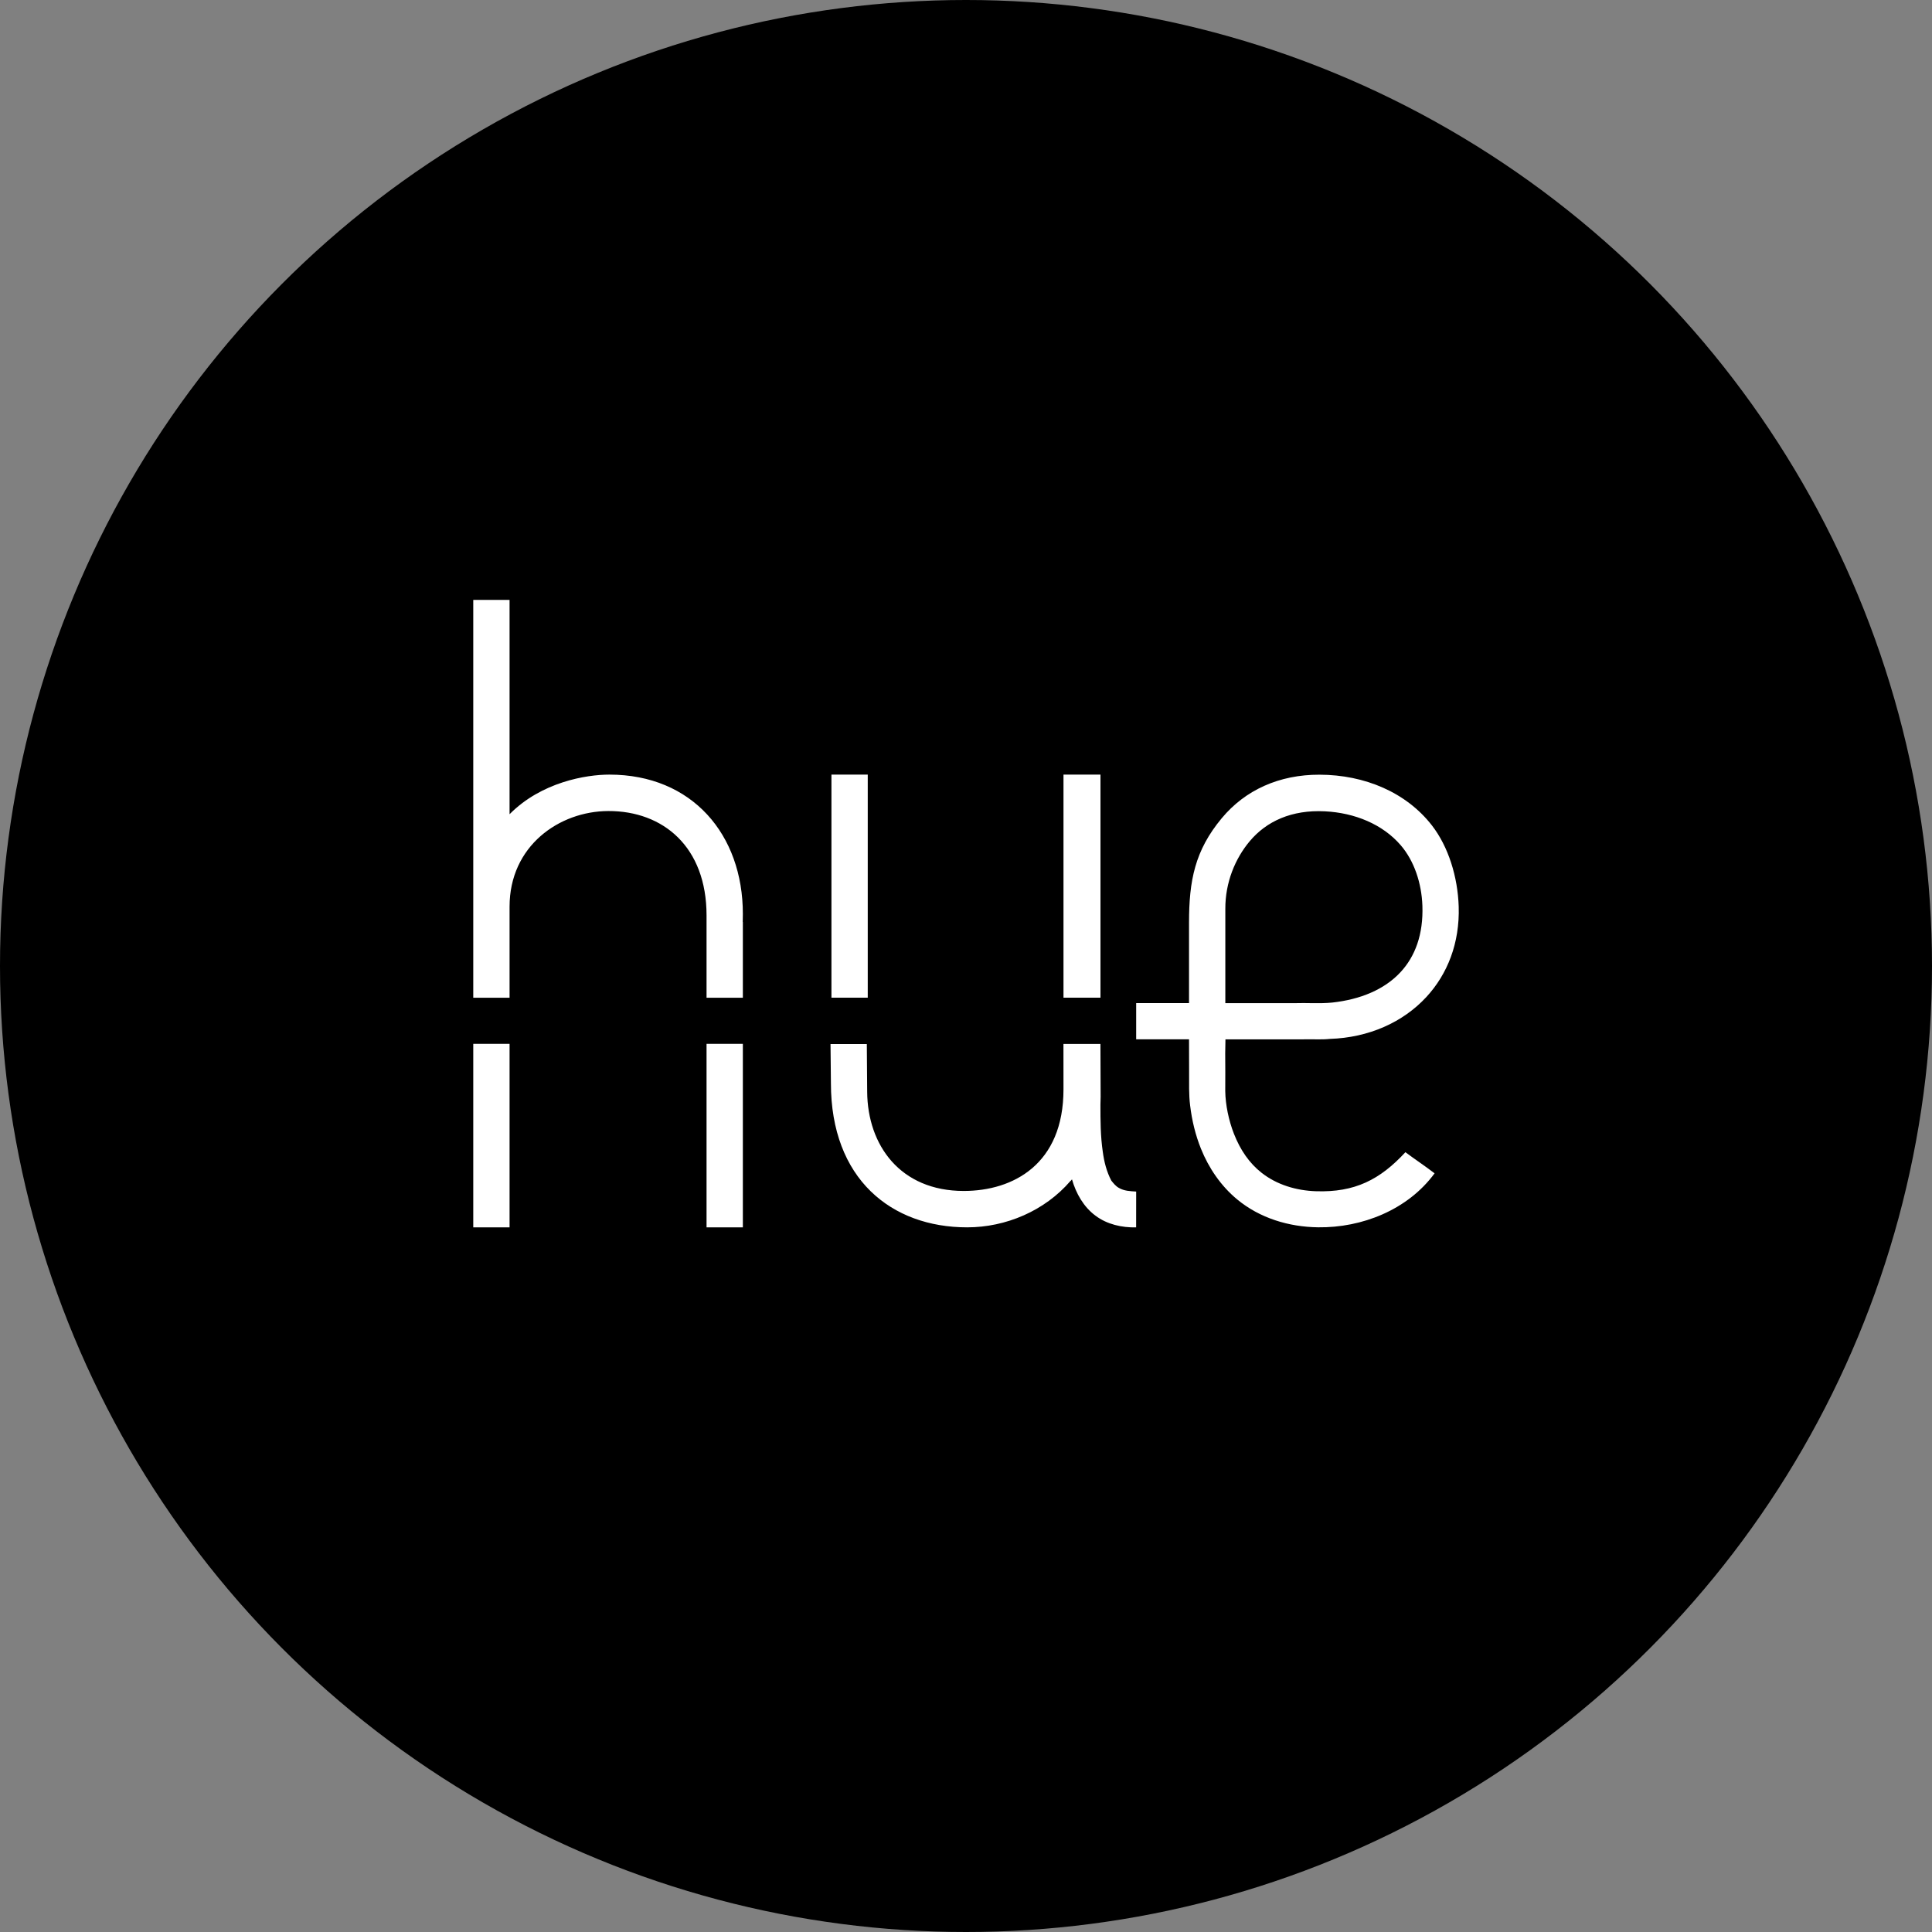
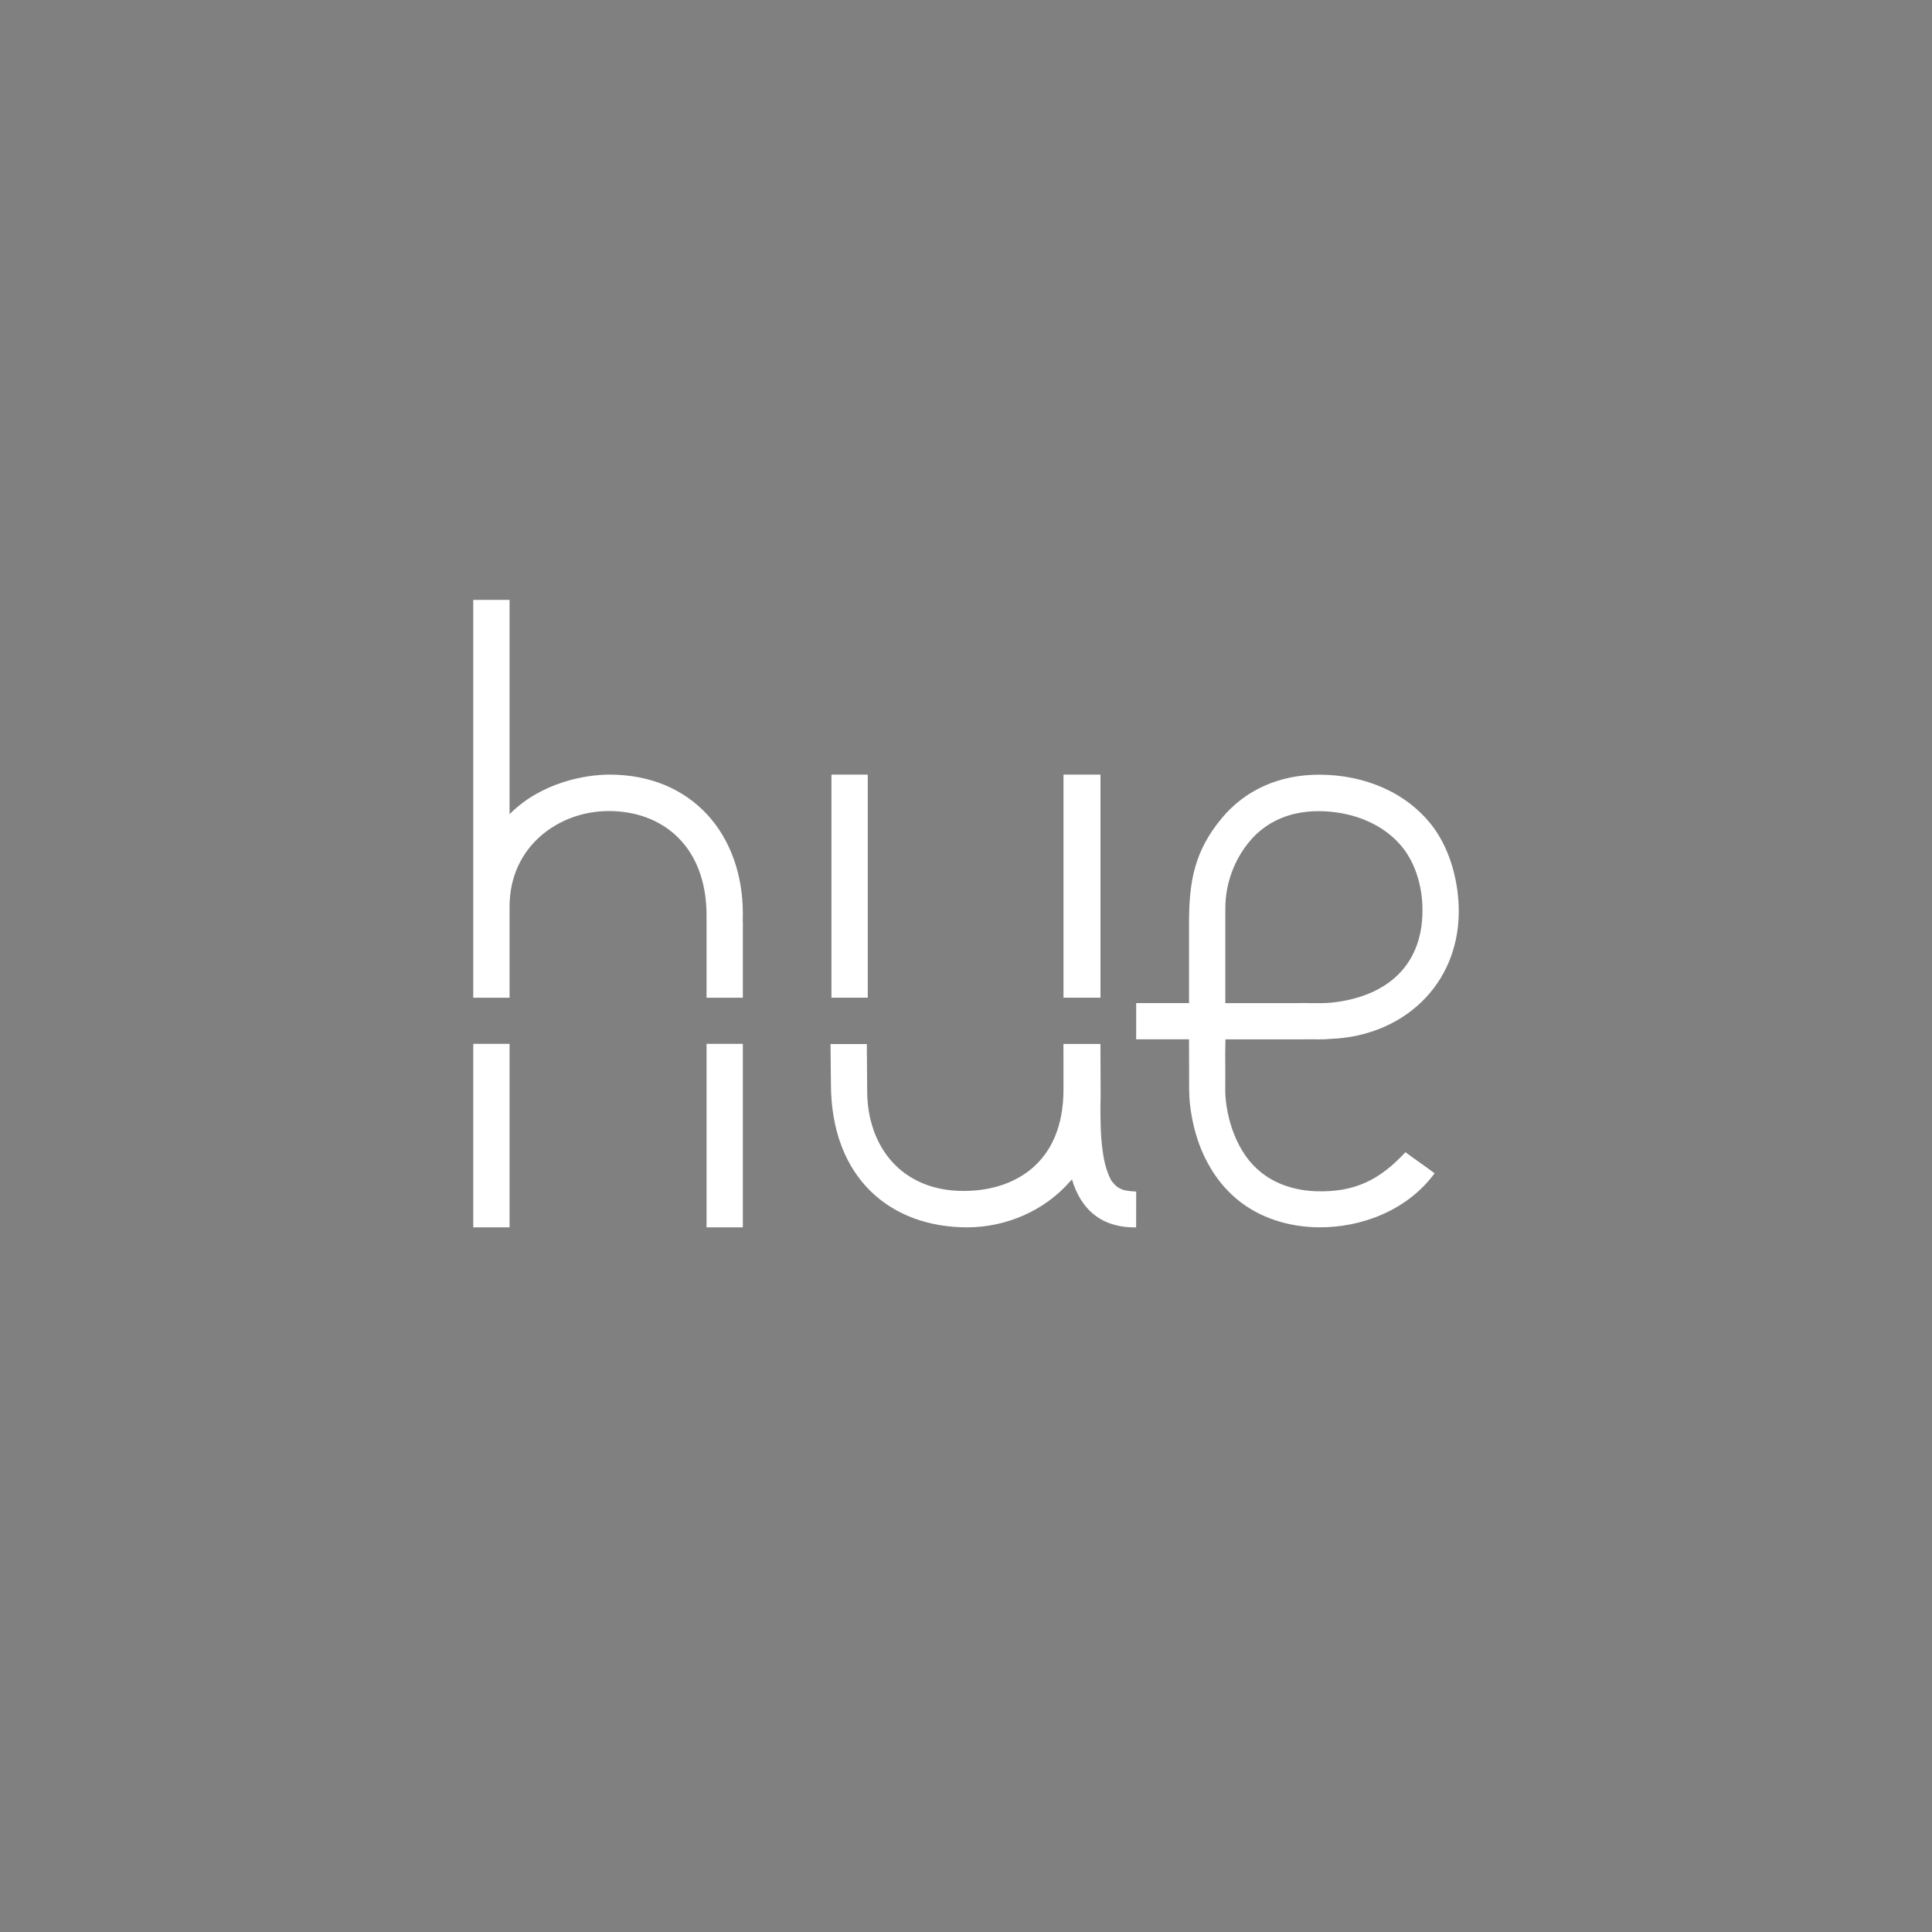
<svg xmlns="http://www.w3.org/2000/svg" version="1.1" id="Layer_1" x="0px" y="0px" width="480px" height="480px" viewBox="0 0 480 480" enable-background="new 0 0 480 480" xml:space="preserve">
  <rect x="0" y="0" width="480" height="480" fill="#808080" stroke="none" />
-   <circle cx="240" cy="240" r="240" />
  <g>
    <path fill-rule="evenodd" clip-rule="evenodd" fill="#FFFFFF" d="M329.18,201.57c7.38,0.37,14.33,3.2,18.83,8.43   c3.36,3.91,5.18,9.44,5.38,15.02c0.25,7.12-1.79,12.61-5.48,16.56c-3.97,4.25-9.86,6.72-16.89,7.5c-3.16,0.32-6.33,0.04-9.5,0.15   h-17.09l0-23.4c-0.03-6.63,2.46-12.53,6.03-16.8C314.65,204.02,320.94,201.15,329.18,201.57z M215.59,192.45v55.42h-9.02v-55.42   H215.59z M240.29,304.93c9.61,0,19.27-4.09,25.66-11.52l0.09-0.06l0.12-0.14l0.17-0.2c1,3.49,2.89,6.85,5.85,9.03   c2.87,2.16,6.55,2.98,10.09,2.9c0.01-2.97-0.01-5.93,0.01-8.9c-1.46-0.09-2.99-0.14-4.28-0.9c-0.78-0.42-1.34-1.13-1.89-1.81   c-1.18-2.23-1.8-4.71-2.13-7.2c-0.57-3.87-0.58-7.77-0.58-11.67c0.03-0.65,0.05-1.31,0.05-1.97l-0.05-13.12h-9.19l0.01,11.25   c0.02,18.63-12.51,25.27-24.78,25.27c-15.78,0-23.89-11.36-23.99-24.61l-0.09-11.89h-9.02l0.1,9.73   C206.44,292.94,221.48,304.93,240.29,304.93z M273.41,192.45v55.42h-9.19v-55.42H273.41z M126.6,259.34v45.59h-9.02v-45.59H126.6z    M151.4,192.45c20.6,0,33.16,14.93,33.16,34.6l-0.03,2h0.03v18.83h-9.02v-18.83v-1.61c0-17.05-10.79-25.98-24.4-25.94   c-12.2,0.03-24.54,8.67-24.54,23.75v3.8v18.83h-9.02v-18.83v-5.79v-74.22h9.02v53.25C134.52,194.28,145.65,192.45,151.4,192.45z    M184.56,259.34v45.59h-9.02v-45.59H184.56z M304.46,258.23l-0.06,3.47c0.05,3.44,0.01,5.93,0.01,9.37   c0.05,3.45,0.88,7.34,2.14,10.57c1.6,4.1,3.86,7.34,6.83,9.69c3.83,3.03,8.67,4.47,13.6,4.63c9.61,0.31,15.86-2.85,22.19-9.7   c2.39,1.79,4.88,3.43,7.25,5.25c-6.68,9.1-18.06,13.55-28.93,13.41c-7.27-0.09-14.5-2.27-20.13-6.94   c-4.03-3.34-7.04-7.76-8.98-12.57c-1.38-3.42-2.25-7.04-2.69-10.71c-0.36-2.77-0.24-5.56-0.26-8.34l-0.02-8.14h-13.13v-9h13.13   v-19.97c0-10.46,1.44-17.93,8.13-25.97c5.82-7,14.26-10.83,24.27-10.81c11.26,0.02,21.56,4.4,27.93,12.58   c4.12,5.31,6.43,12.79,6.67,20.18c0.28,9.06-2.78,16.79-8.05,22.49c-5.82,6.29-14.32,10.08-23.95,10.39   c-1.93,0.21-3.88,0.07-5.81,0.11L304.46,258.23z" />
  </g>
</svg>